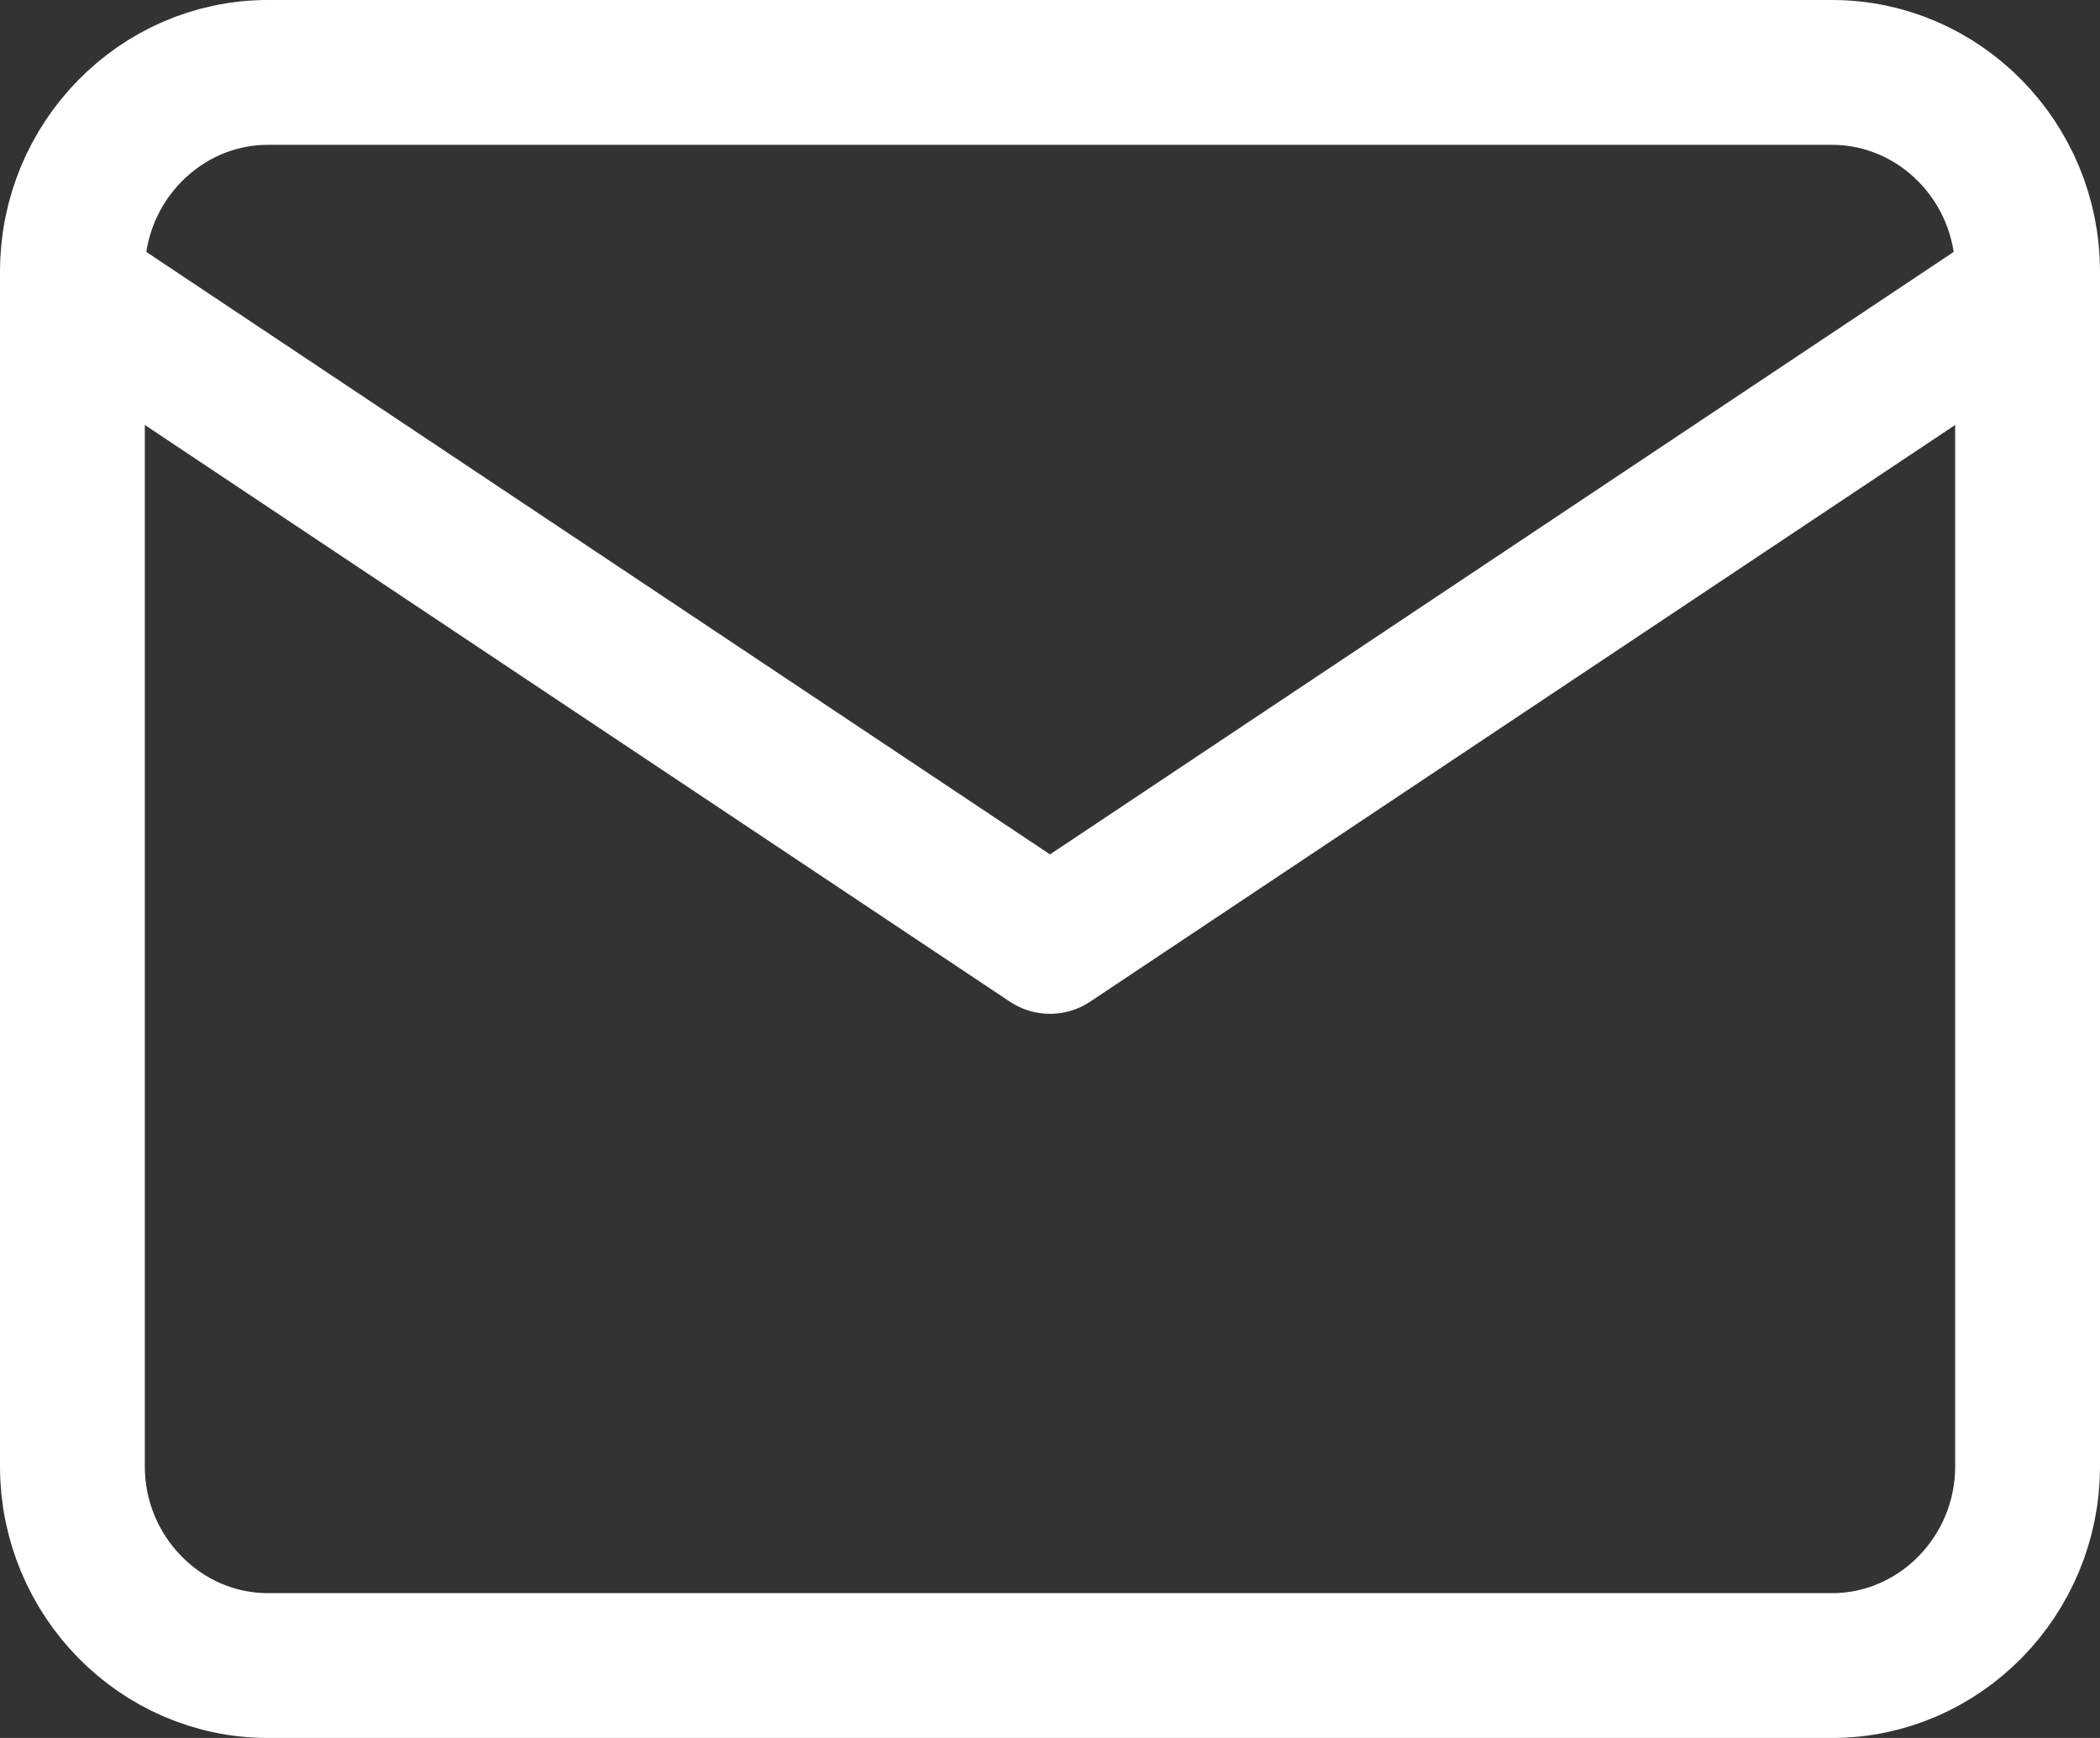
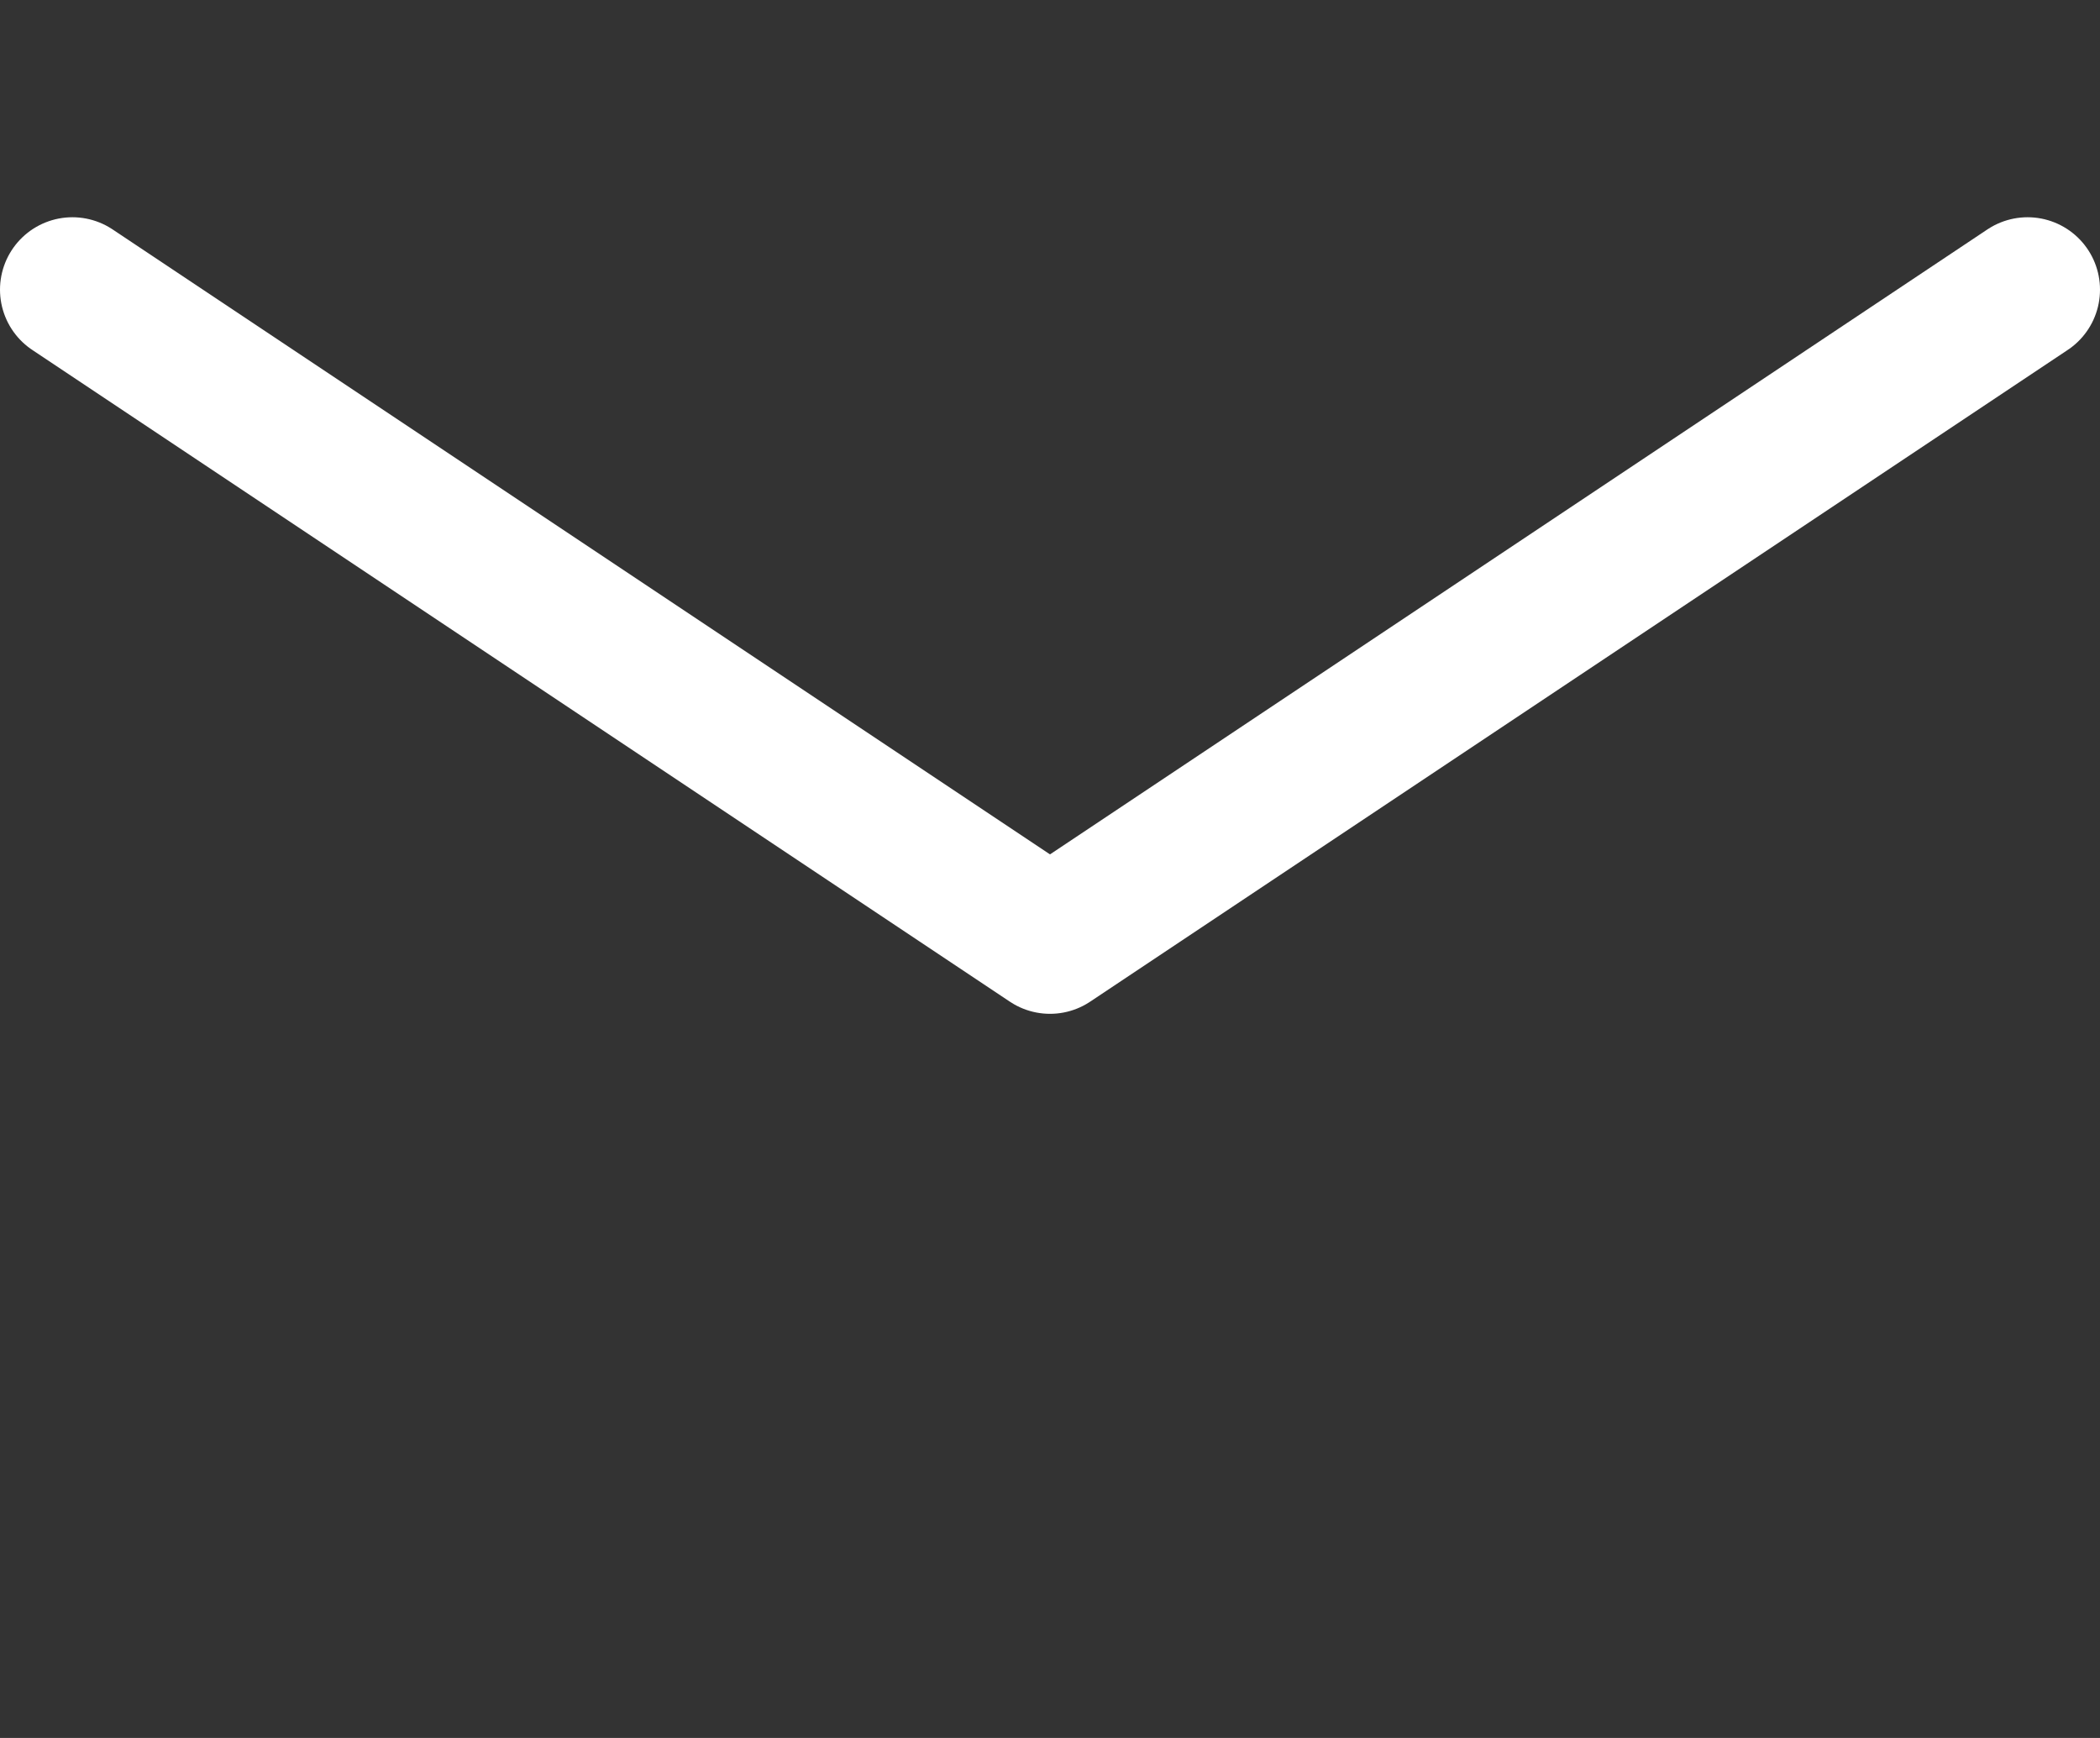
<svg xmlns="http://www.w3.org/2000/svg" width="29" height="24" viewBox="0 0 29 24" fill="none">
  <rect x="0" y="0" width="29" height="24" fill="#333333" stroke="none" />
-   <path d="M3.7 1H25.3C26.785 1 28 2.237 28 3.75V20.25C28 21.762 26.785 23 25.3 23H3.7C2.215 23 1 21.762 1 20.25V3.75C1 2.237 2.215 1 3.7 1Z" stroke="white" stroke-width="2" stroke-linecap="round" stroke-linejoin="round" />
  <path d="M28 4L14.5 13L1 4" stroke="white" stroke-width="2" stroke-linecap="round" stroke-linejoin="round" />
</svg>